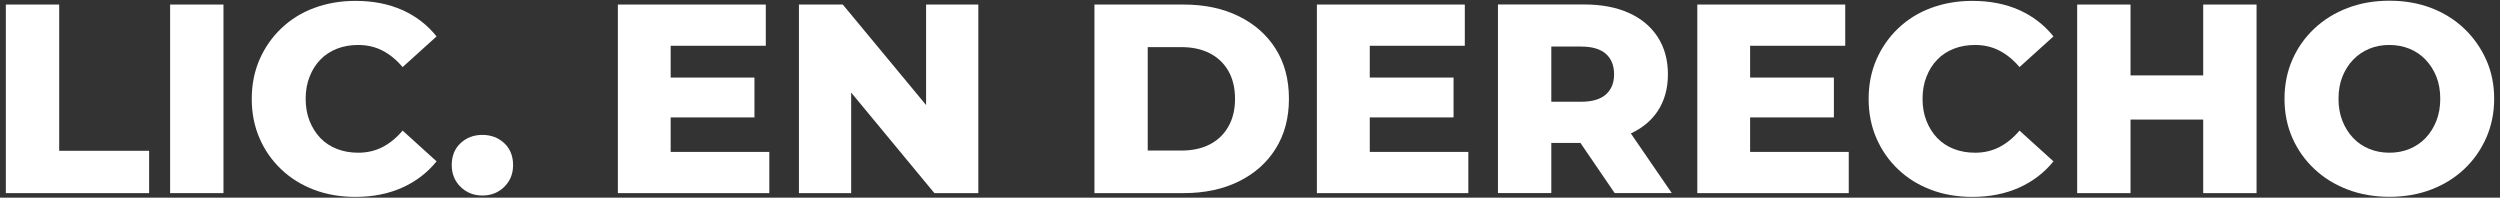
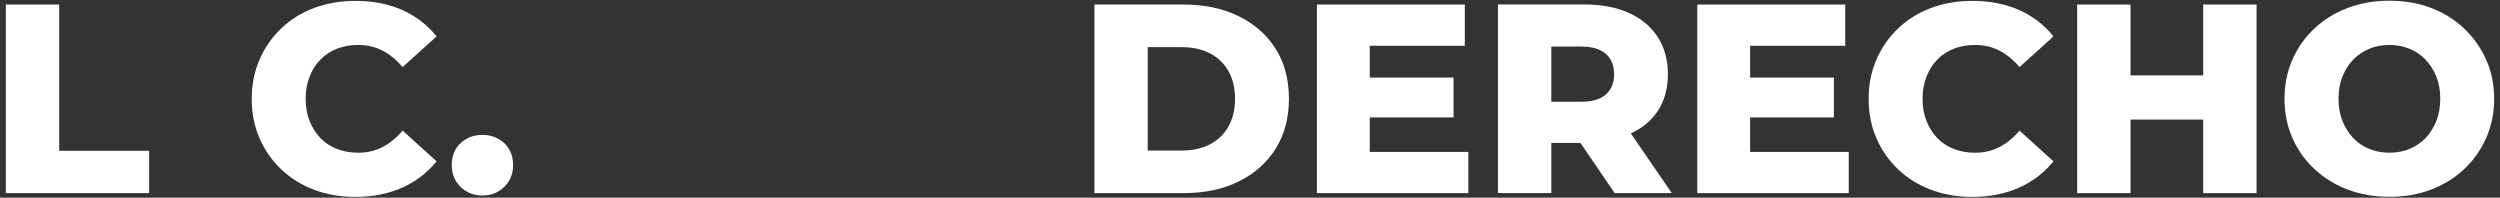
<svg xmlns="http://www.w3.org/2000/svg" version="1.1" id="Capa_1" x="0px" y="0px" viewBox="0 0 313.01 24.75" style="enable-background:new 0 0 313.01 24.75;" xml:space="preserve">
  <rect x="0" y="0" width="313.01" height="24.75" fill="#333333" stroke="none" />
  <style type="text/css">
	.st0{fill:#FFFFFF;}
</style>
  <g>
    <polygon class="st0" points="7.41,0.57 0.73,0.57 0.73,24.18 18.67,24.18 18.67,18.88 7.41,18.88  " />
-     <rect x="21.3" y="0.57" class="st0" width="6.68" height="23.61" />
    <path class="st0" d="M40.11,7.47c0.57-0.6,1.27-1.05,2.08-1.37c0.81-0.32,1.7-0.47,2.66-0.47c1.12,0,2.14,0.24,3.05,0.71   c0.91,0.47,1.75,1.16,2.51,2.06l4.25-3.84c-1.15-1.44-2.58-2.54-4.3-3.31c-1.72-0.76-3.67-1.14-5.85-1.14   c-1.87,0-3.59,0.3-5.18,0.89s-2.96,1.45-4.11,2.55c-1.16,1.1-2.06,2.4-2.72,3.89c-0.65,1.5-0.98,3.14-0.98,4.94   c0,1.8,0.33,3.45,0.98,4.94c0.65,1.5,1.56,2.79,2.72,3.89c1.16,1.1,2.53,1.95,4.11,2.55s3.31,0.89,5.18,0.89   c2.18,0,4.13-0.39,5.85-1.16c1.72-0.77,3.15-1.87,4.3-3.29l-4.25-3.85c-0.76,0.9-1.6,1.59-2.51,2.06   c-0.91,0.47-1.93,0.71-3.05,0.71c-0.97,0-1.86-0.16-2.66-0.47c-0.81-0.32-1.5-0.77-2.08-1.37c-0.57-0.6-1.02-1.31-1.35-2.14   c-0.33-0.83-0.49-1.75-0.49-2.77c0-1.01,0.16-1.93,0.49-2.76C39.08,8.78,39.53,8.06,40.11,7.47z" />
    <path class="st0" d="M60.4,16.89c-1.08,0-1.99,0.34-2.73,1.03c-0.74,0.69-1.11,1.6-1.11,2.75c0,1.1,0.37,2.01,1.11,2.73   c0.74,0.72,1.65,1.08,2.73,1.08c1.08,0,1.99-0.36,2.73-1.08c0.74-0.72,1.11-1.63,1.11-2.73c0-1.14-0.37-2.06-1.11-2.75   C62.39,17.24,61.48,16.89,60.4,16.89z" />
-     <polygon class="st0" points="83.97,14.7 94.46,14.7 94.46,9.71 83.97,9.71 83.97,5.73 95.88,5.73 95.88,0.57 77.36,0.57    77.36,24.18 96.32,24.18 96.32,19.02 83.97,19.02  " />
-     <polygon class="st0" points="115.95,13.15 105.52,0.57 100.03,0.57 100.03,24.18 106.57,24.18 106.57,11.59 116.99,24.18    122.49,24.18 122.49,0.57 115.95,0.57  " />
    <path class="st0" d="M155.07,2.02c-1.98-0.97-4.27-1.45-6.88-1.45h-11.16v23.61h11.16c2.61,0,4.9-0.48,6.88-1.45   c1.98-0.97,3.53-2.33,4.64-4.1s1.67-3.85,1.67-6.26c0-2.43-0.56-4.52-1.67-6.27S157.05,2.98,155.07,2.02z M153.79,15.86   c-0.56,0.98-1.34,1.72-2.34,2.23c-1,0.51-2.18,0.76-3.53,0.76h-4.22V5.9h4.22c1.35,0,2.52,0.25,3.53,0.76   c1,0.51,1.78,1.24,2.34,2.21c0.56,0.97,0.84,2.14,0.84,3.51C154.63,13.72,154.35,14.89,153.79,15.86z" />
    <polygon class="st0" points="171.5,14.7 181.99,14.7 181.99,9.71 171.5,9.71 171.5,5.73 183.4,5.73 183.4,0.57 164.88,0.57    164.88,24.18 183.84,24.18 183.84,19.02 171.5,19.02  " />
    <path class="st0" d="M207.55,13.91c0.85-1.29,1.28-2.83,1.28-4.61c0-1.8-0.43-3.35-1.28-4.67c-0.86-1.31-2.06-2.32-3.63-3.02   c-1.56-0.7-3.42-1.05-5.58-1.05h-10.79v23.61h6.68v-6.27h3.65l4.28,6.27h7.15l-5.12-7.46C205.61,16.04,206.75,15.12,207.55,13.91z    M201.06,6.74c0.69,0.61,1.03,1.46,1.03,2.56c0,1.08-0.34,1.92-1.03,2.53c-0.69,0.61-1.73,0.91-3.12,0.91h-3.71V5.83h3.71   C199.33,5.83,200.37,6.13,201.06,6.74z" />
    <polygon class="st0" points="219.12,14.7 229.61,14.7 229.61,9.71 219.12,9.71 219.12,5.73 231.03,5.73 231.03,0.57 212.51,0.57    212.51,24.18 231.47,24.18 231.47,19.02 219.12,19.02  " />
    <path class="st0" d="M242.55,7.47c0.57-0.6,1.27-1.05,2.08-1.37c0.81-0.32,1.7-0.47,2.66-0.47c1.12,0,2.14,0.24,3.05,0.71   c0.91,0.47,1.75,1.16,2.51,2.06l4.25-3.84c-1.15-1.44-2.58-2.54-4.3-3.31c-1.72-0.76-3.67-1.14-5.85-1.14   c-1.87,0-3.59,0.3-5.18,0.89s-2.96,1.45-4.11,2.55c-1.16,1.1-2.06,2.4-2.72,3.89c-0.65,1.5-0.98,3.14-0.98,4.94   c0,1.8,0.33,3.45,0.98,4.94s1.56,2.79,2.72,3.89c1.16,1.1,2.53,1.95,4.11,2.55s3.31,0.89,5.18,0.89c2.18,0,4.13-0.39,5.85-1.16   c1.72-0.77,3.15-1.87,4.3-3.29l-4.25-3.85c-0.76,0.9-1.6,1.59-2.51,2.06c-0.91,0.47-1.93,0.71-3.05,0.71   c-0.97,0-1.86-0.16-2.66-0.47c-0.81-0.32-1.5-0.77-2.08-1.37c-0.57-0.6-1.02-1.31-1.35-2.14c-0.33-0.83-0.49-1.75-0.49-2.77   c0-1.01,0.16-1.93,0.49-2.76C241.52,8.78,241.97,8.06,242.55,7.47z" />
    <polygon class="st0" points="275.85,9.44 266.75,9.44 266.75,0.57 260.07,0.57 260.07,24.18 266.75,24.18 266.75,14.97    275.85,14.97 275.85,24.18 282.53,24.18 282.53,0.57 275.85,0.57  " />
    <path class="st0" d="M311.28,7.48c-0.66-1.48-1.58-2.78-2.75-3.9c-1.17-1.11-2.55-1.97-4.13-2.58c-1.59-0.61-3.33-0.91-5.24-0.91   c-1.89,0-3.63,0.3-5.23,0.91c-1.6,0.61-2.99,1.47-4.17,2.58c-1.18,1.11-2.1,2.41-2.75,3.9c-0.65,1.48-0.98,3.11-0.98,4.89   c0,1.78,0.33,3.41,0.98,4.89c0.65,1.48,1.57,2.78,2.75,3.89c1.18,1.11,2.57,1.97,4.17,2.58c1.6,0.61,3.34,0.91,5.23,0.91   c1.91,0,3.66-0.3,5.24-0.91c1.59-0.61,2.96-1.46,4.13-2.56c1.17-1.1,2.08-2.4,2.75-3.9c0.66-1.49,1-3.13,1-4.91   C312.28,10.6,311.95,8.97,311.28,7.48z M305.04,15.14c-0.33,0.83-0.78,1.55-1.35,2.14c-0.57,0.6-1.25,1.05-2.02,1.37   c-0.78,0.32-1.61,0.47-2.51,0.47c-0.9,0-1.74-0.16-2.51-0.47c-0.78-0.32-1.45-0.77-2.02-1.37c-0.57-0.6-1.02-1.31-1.35-2.14   c-0.33-0.83-0.49-1.75-0.49-2.77c0-1.03,0.16-1.96,0.49-2.78c0.33-0.82,0.78-1.53,1.35-2.12s1.25-1.05,2.02-1.37   c0.78-0.32,1.61-0.47,2.51-0.47c0.9,0,1.74,0.16,2.51,0.47c0.78,0.32,1.45,0.77,2.02,1.37c0.57,0.6,1.02,1.3,1.35,2.12   c0.33,0.82,0.49,1.75,0.49,2.78C305.53,13.38,305.37,14.31,305.04,15.14z" />
  </g>
</svg>